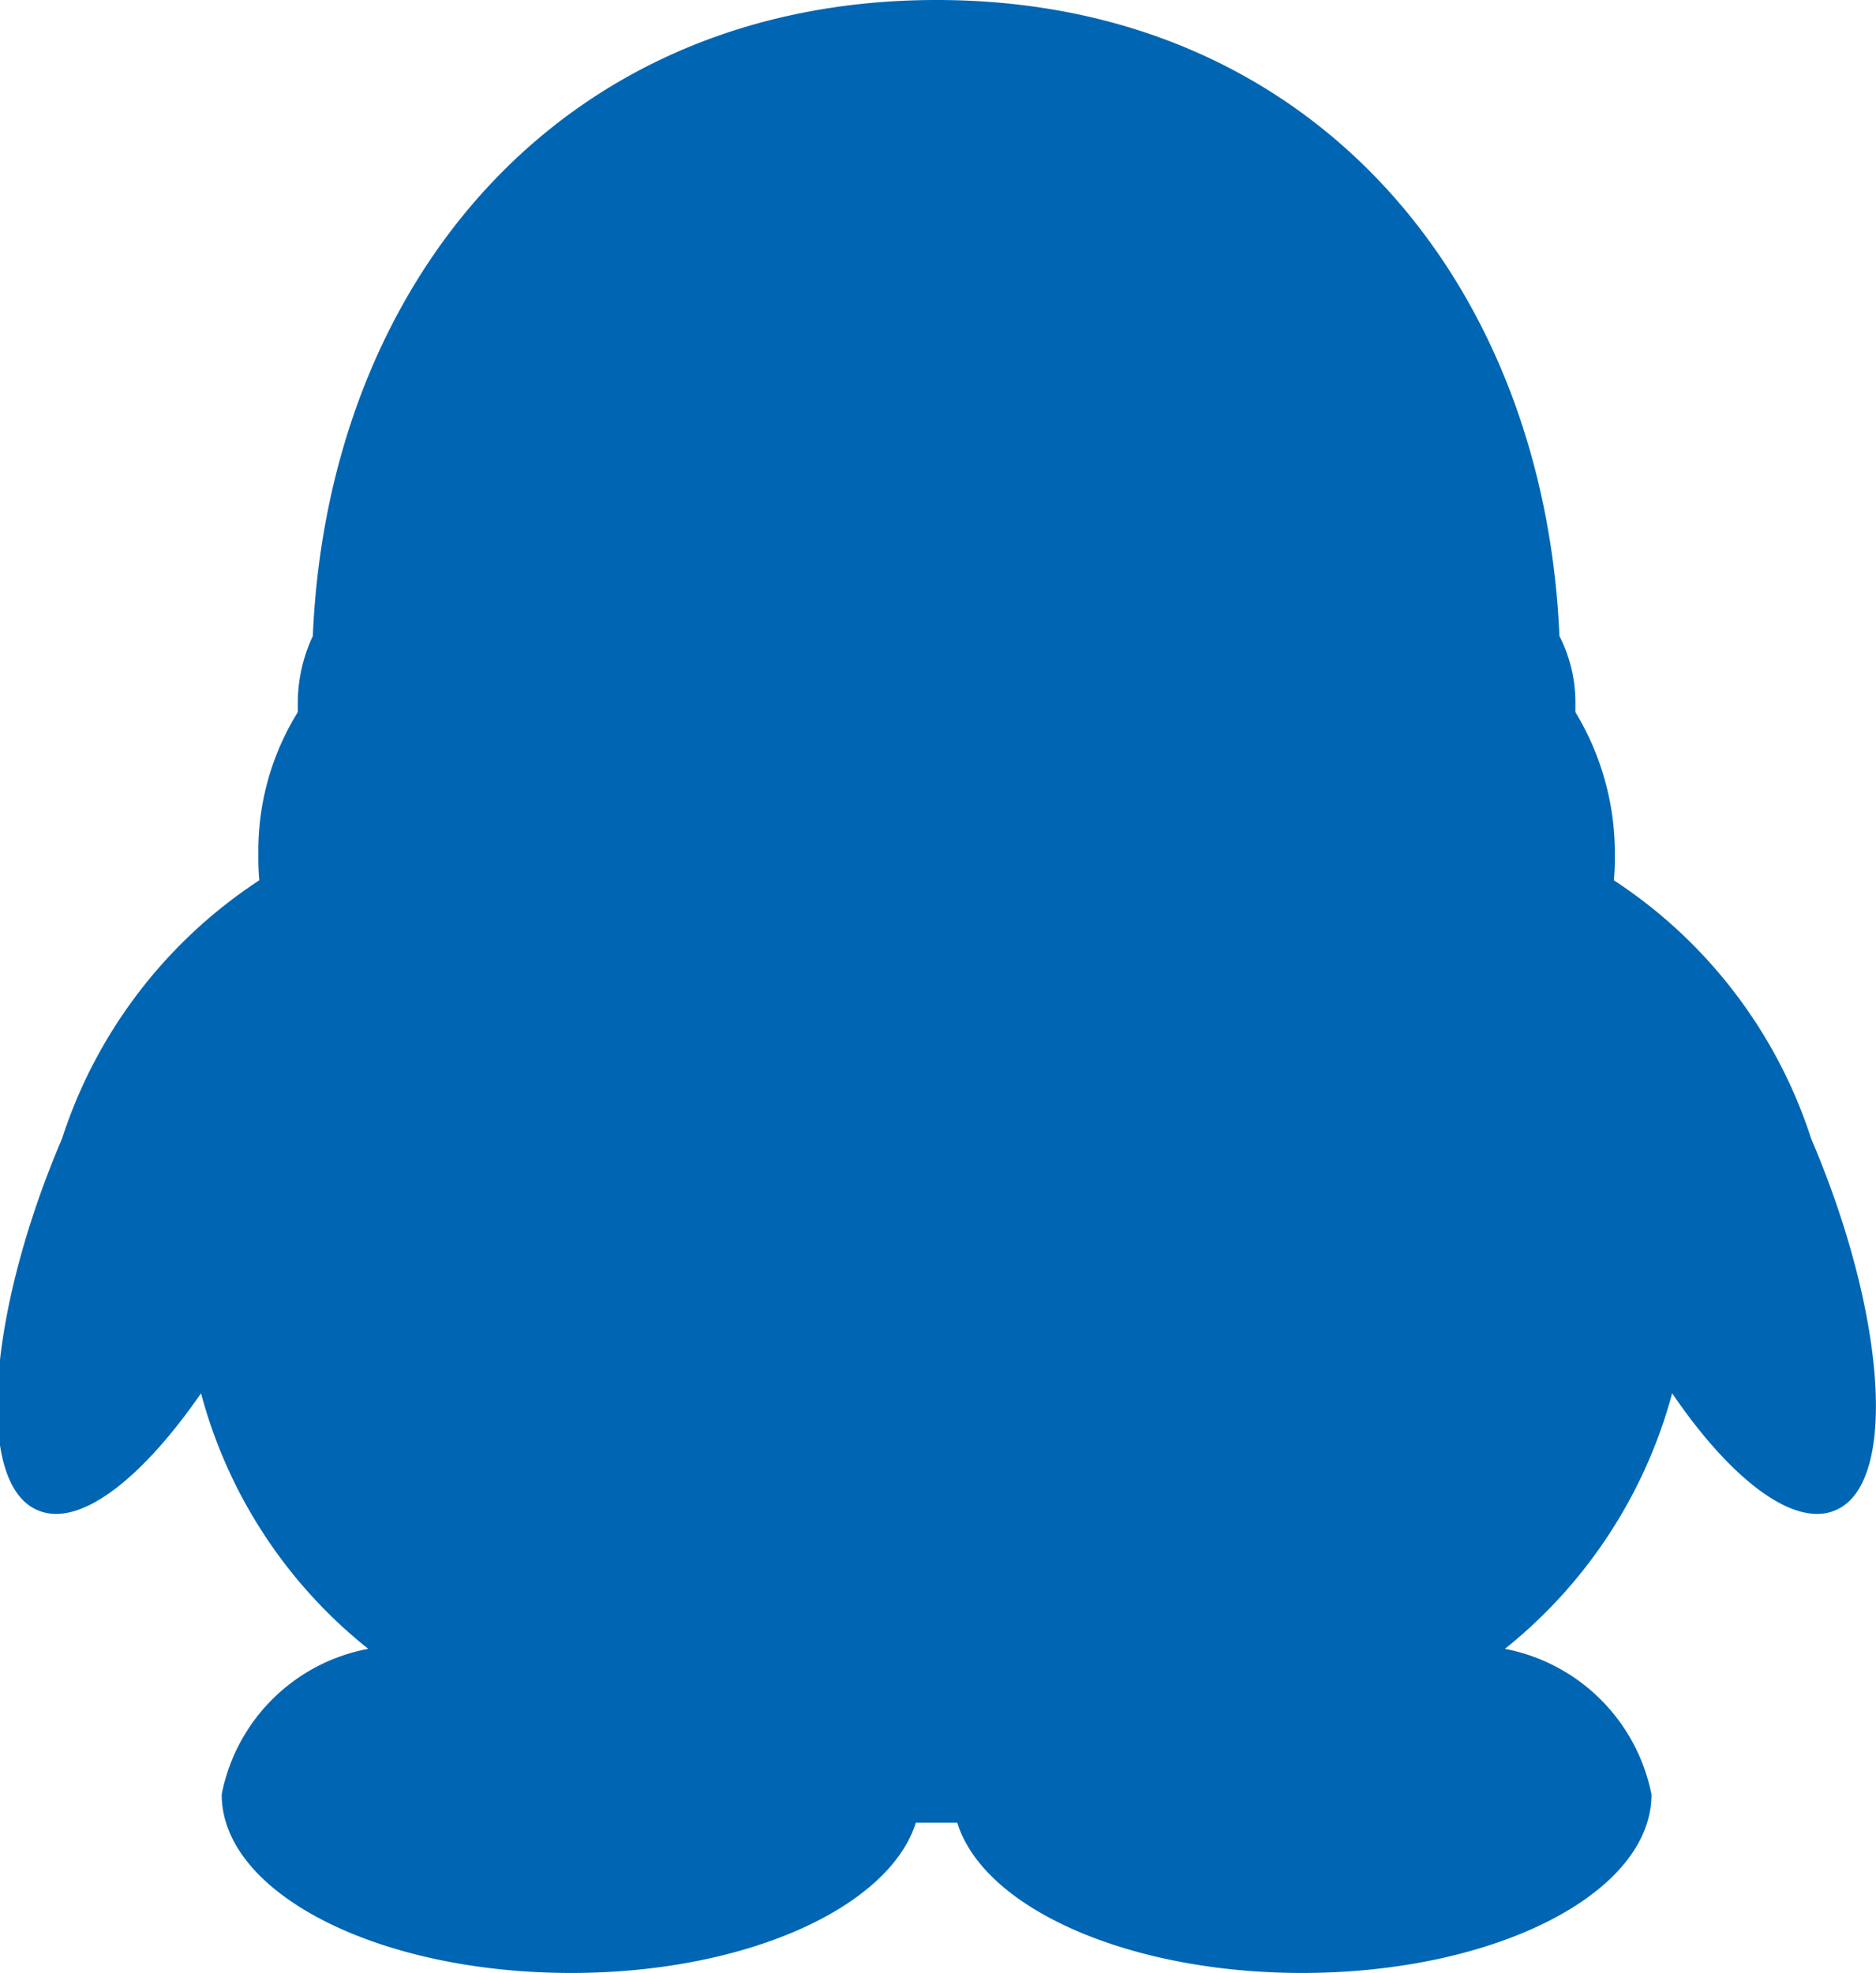
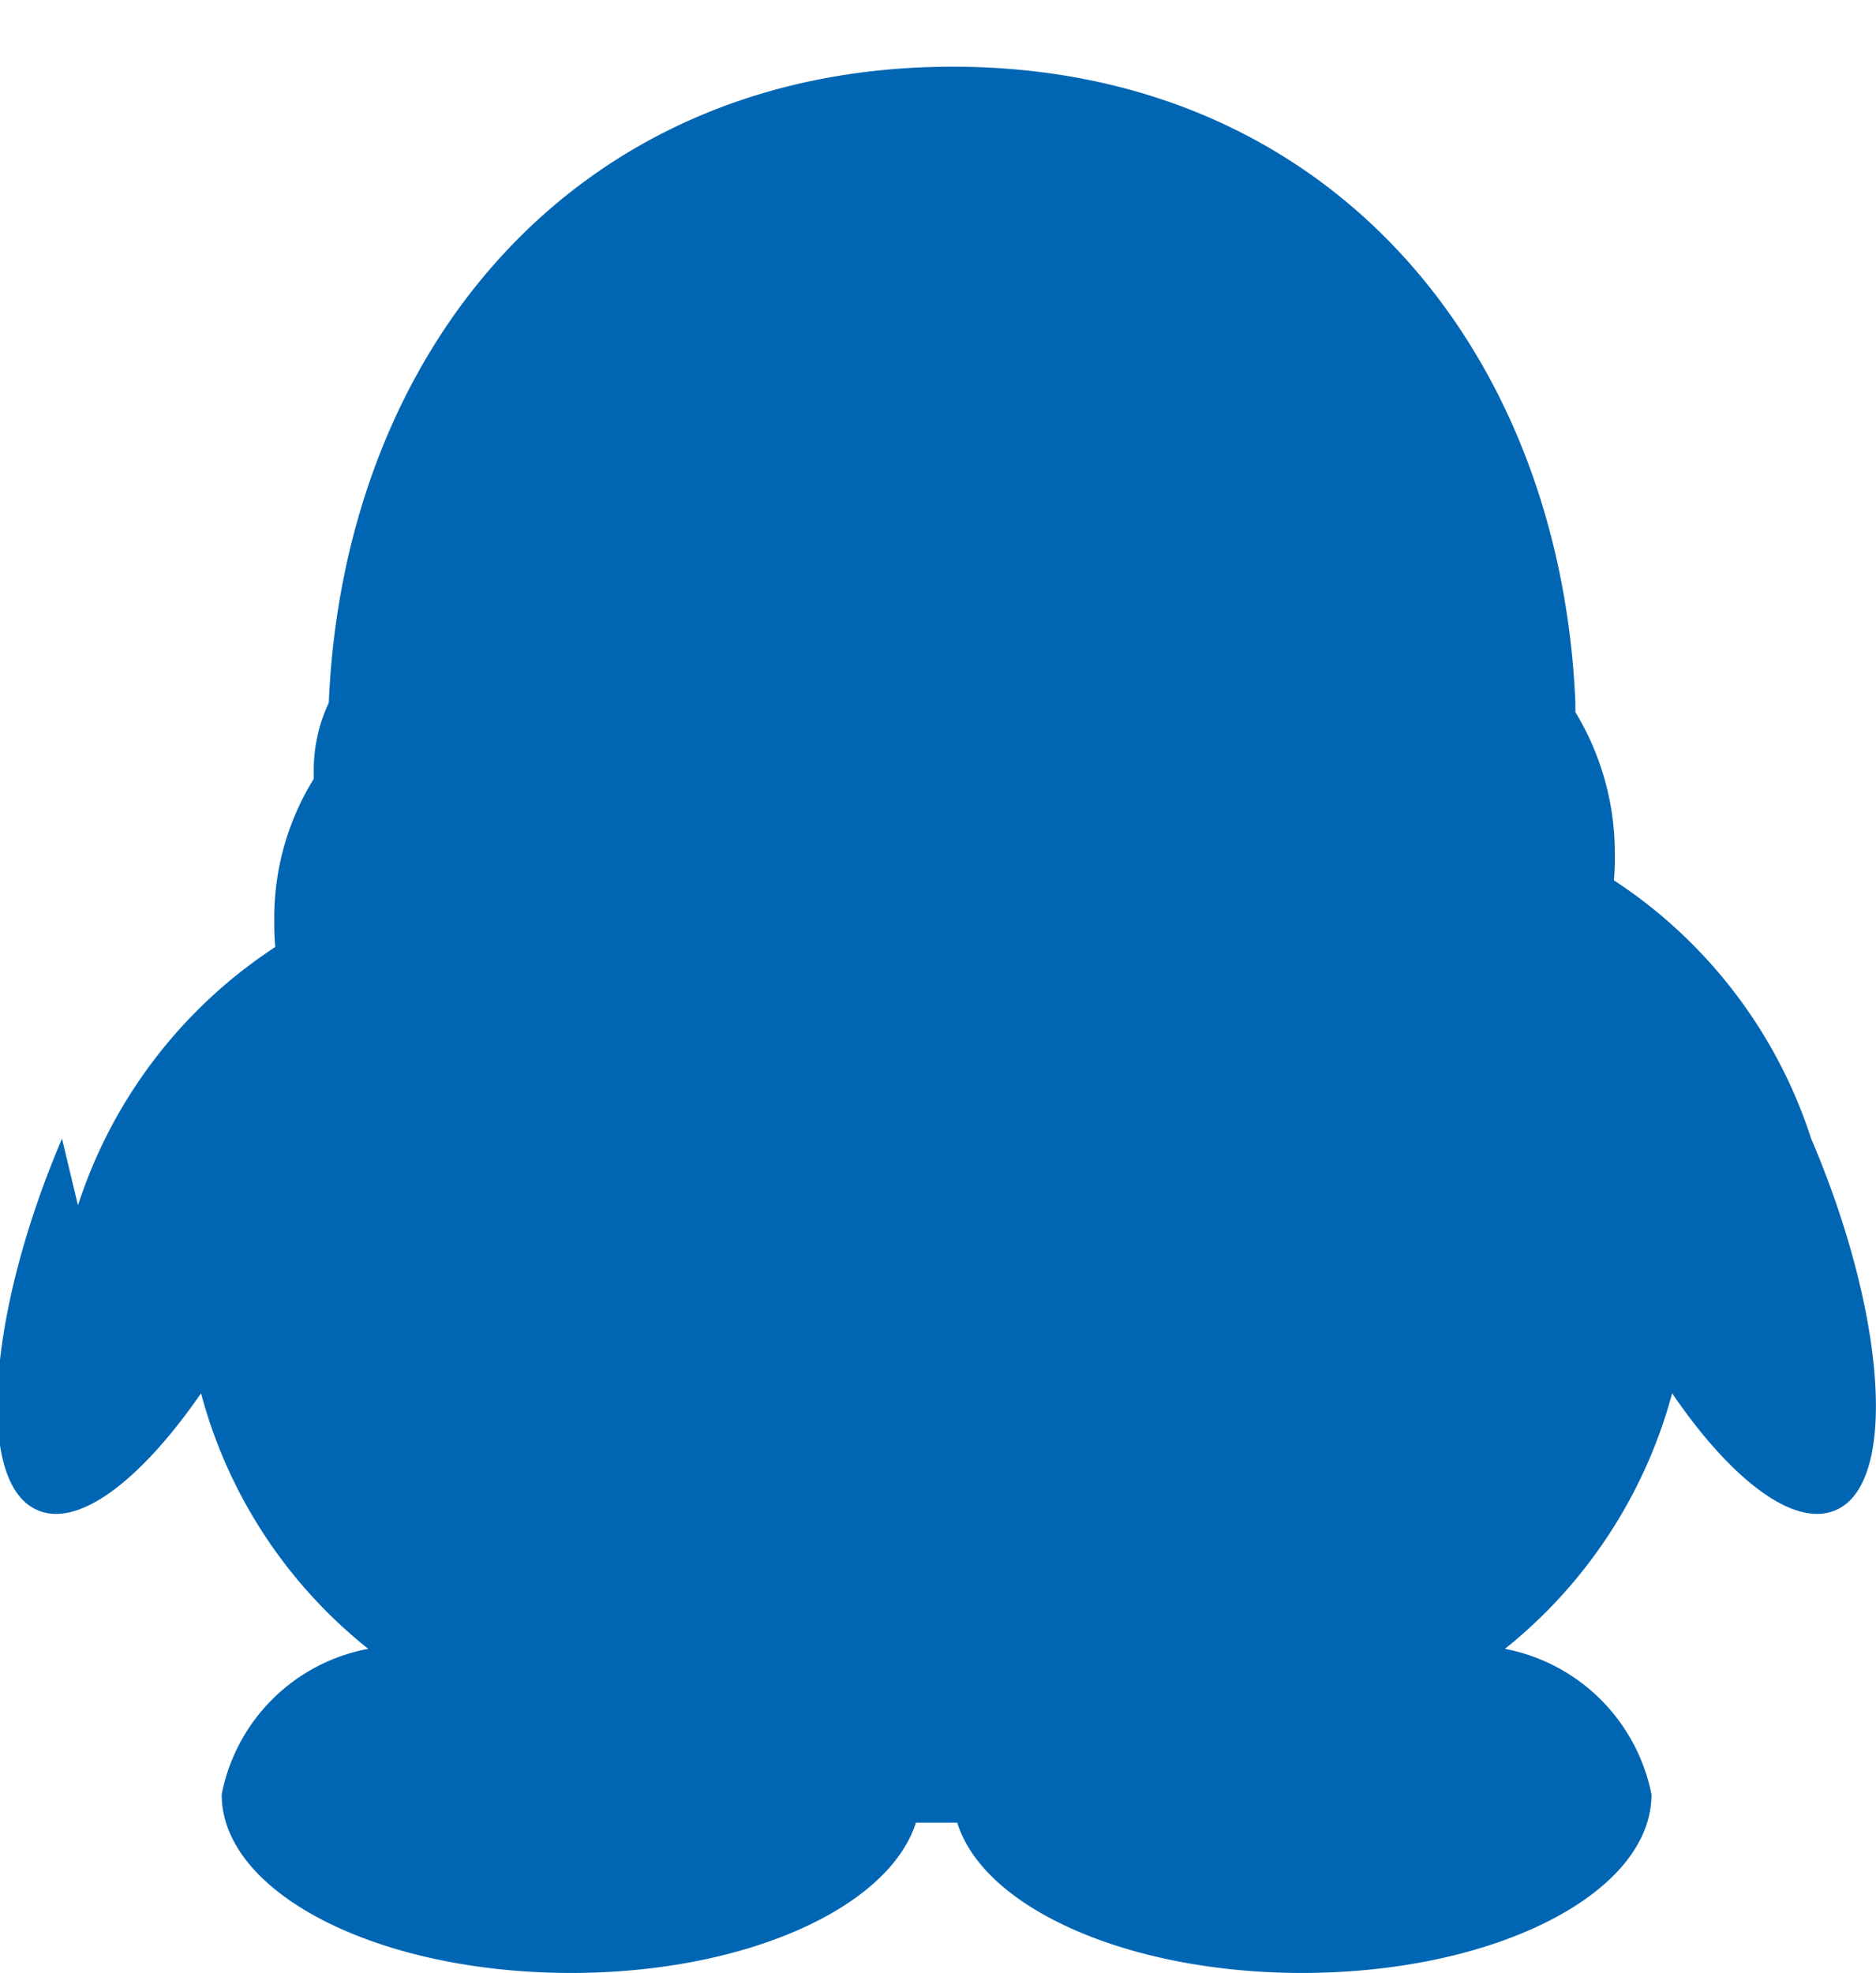
<svg xmlns="http://www.w3.org/2000/svg" width="19.97" height="21" viewBox="0 0 19.97 21">
  <defs>
    <style>
      .cls-1 {
        fill: #0066b3;
        fill-rule: evenodd;
      }
    </style>
  </defs>
-   <path id="形状_853" data-name="形状 853" class="cls-1" d="M1880.69,4749.12c-0.79,1.85-.92,3.62-0.29,3.94,0.44,0.23,1.12-.29,1.77-1.23a5.179,5.179,0,0,0,1.78,2.72,1.955,1.955,0,0,0-1.56,1.55c0,1.05,1.66,1.9,3.72,1.9,1.85,0,3.38-.69,3.67-1.6h0.44c0.28,0.91,1.82,1.6,3.67,1.6,2.06,0,3.72-.85,3.72-1.9a1.969,1.969,0,0,0-1.56-1.55,5.217,5.217,0,0,0,1.78-2.72c0.64,0.94,1.33,1.46,1.77,1.23,0.63-.32.5-2.09-0.29-3.94a5.2,5.2,0,0,0-2.1-2.75,2.715,2.715,0,0,0,.01-0.28,2.894,2.894,0,0,0-.42-1.51v-0.1a1.549,1.549,0,0,0-.17-0.71c-0.16-3.77-2.63-6.77-6.63-6.77s-6.48,3-6.64,6.77a1.68,1.68,0,0,0-.16.71v0.1a2.8,2.8,0,0,0-.42,1.51,2.715,2.715,0,0,0,.01.28,5.2,5.2,0,0,0-2.1,2.75h0Zm0,0" transform="translate(-1880.03 -4737)" />
+   <path id="形状_853" data-name="形状 853" class="cls-1" d="M1880.69,4749.12c-0.79,1.85-.92,3.62-0.29,3.94,0.44,0.23,1.12-.29,1.77-1.23a5.179,5.179,0,0,0,1.78,2.72,1.955,1.955,0,0,0-1.56,1.55c0,1.05,1.66,1.9,3.72,1.9,1.85,0,3.38-.69,3.67-1.6h0.44c0.28,0.91,1.82,1.6,3.67,1.6,2.06,0,3.72-.85,3.72-1.9a1.969,1.969,0,0,0-1.56-1.55,5.217,5.217,0,0,0,1.78-2.72c0.64,0.94,1.33,1.46,1.77,1.23,0.63-.32.5-2.09-0.29-3.94a5.2,5.2,0,0,0-2.1-2.75,2.715,2.715,0,0,0,.01-0.28,2.894,2.894,0,0,0-.42-1.51v-0.1c-0.16-3.77-2.63-6.77-6.63-6.77s-6.48,3-6.64,6.77a1.68,1.68,0,0,0-.16.71v0.1a2.8,2.8,0,0,0-.42,1.51,2.715,2.715,0,0,0,.01.28,5.2,5.2,0,0,0-2.1,2.75h0Zm0,0" transform="translate(-1880.03 -4737)" />
</svg>